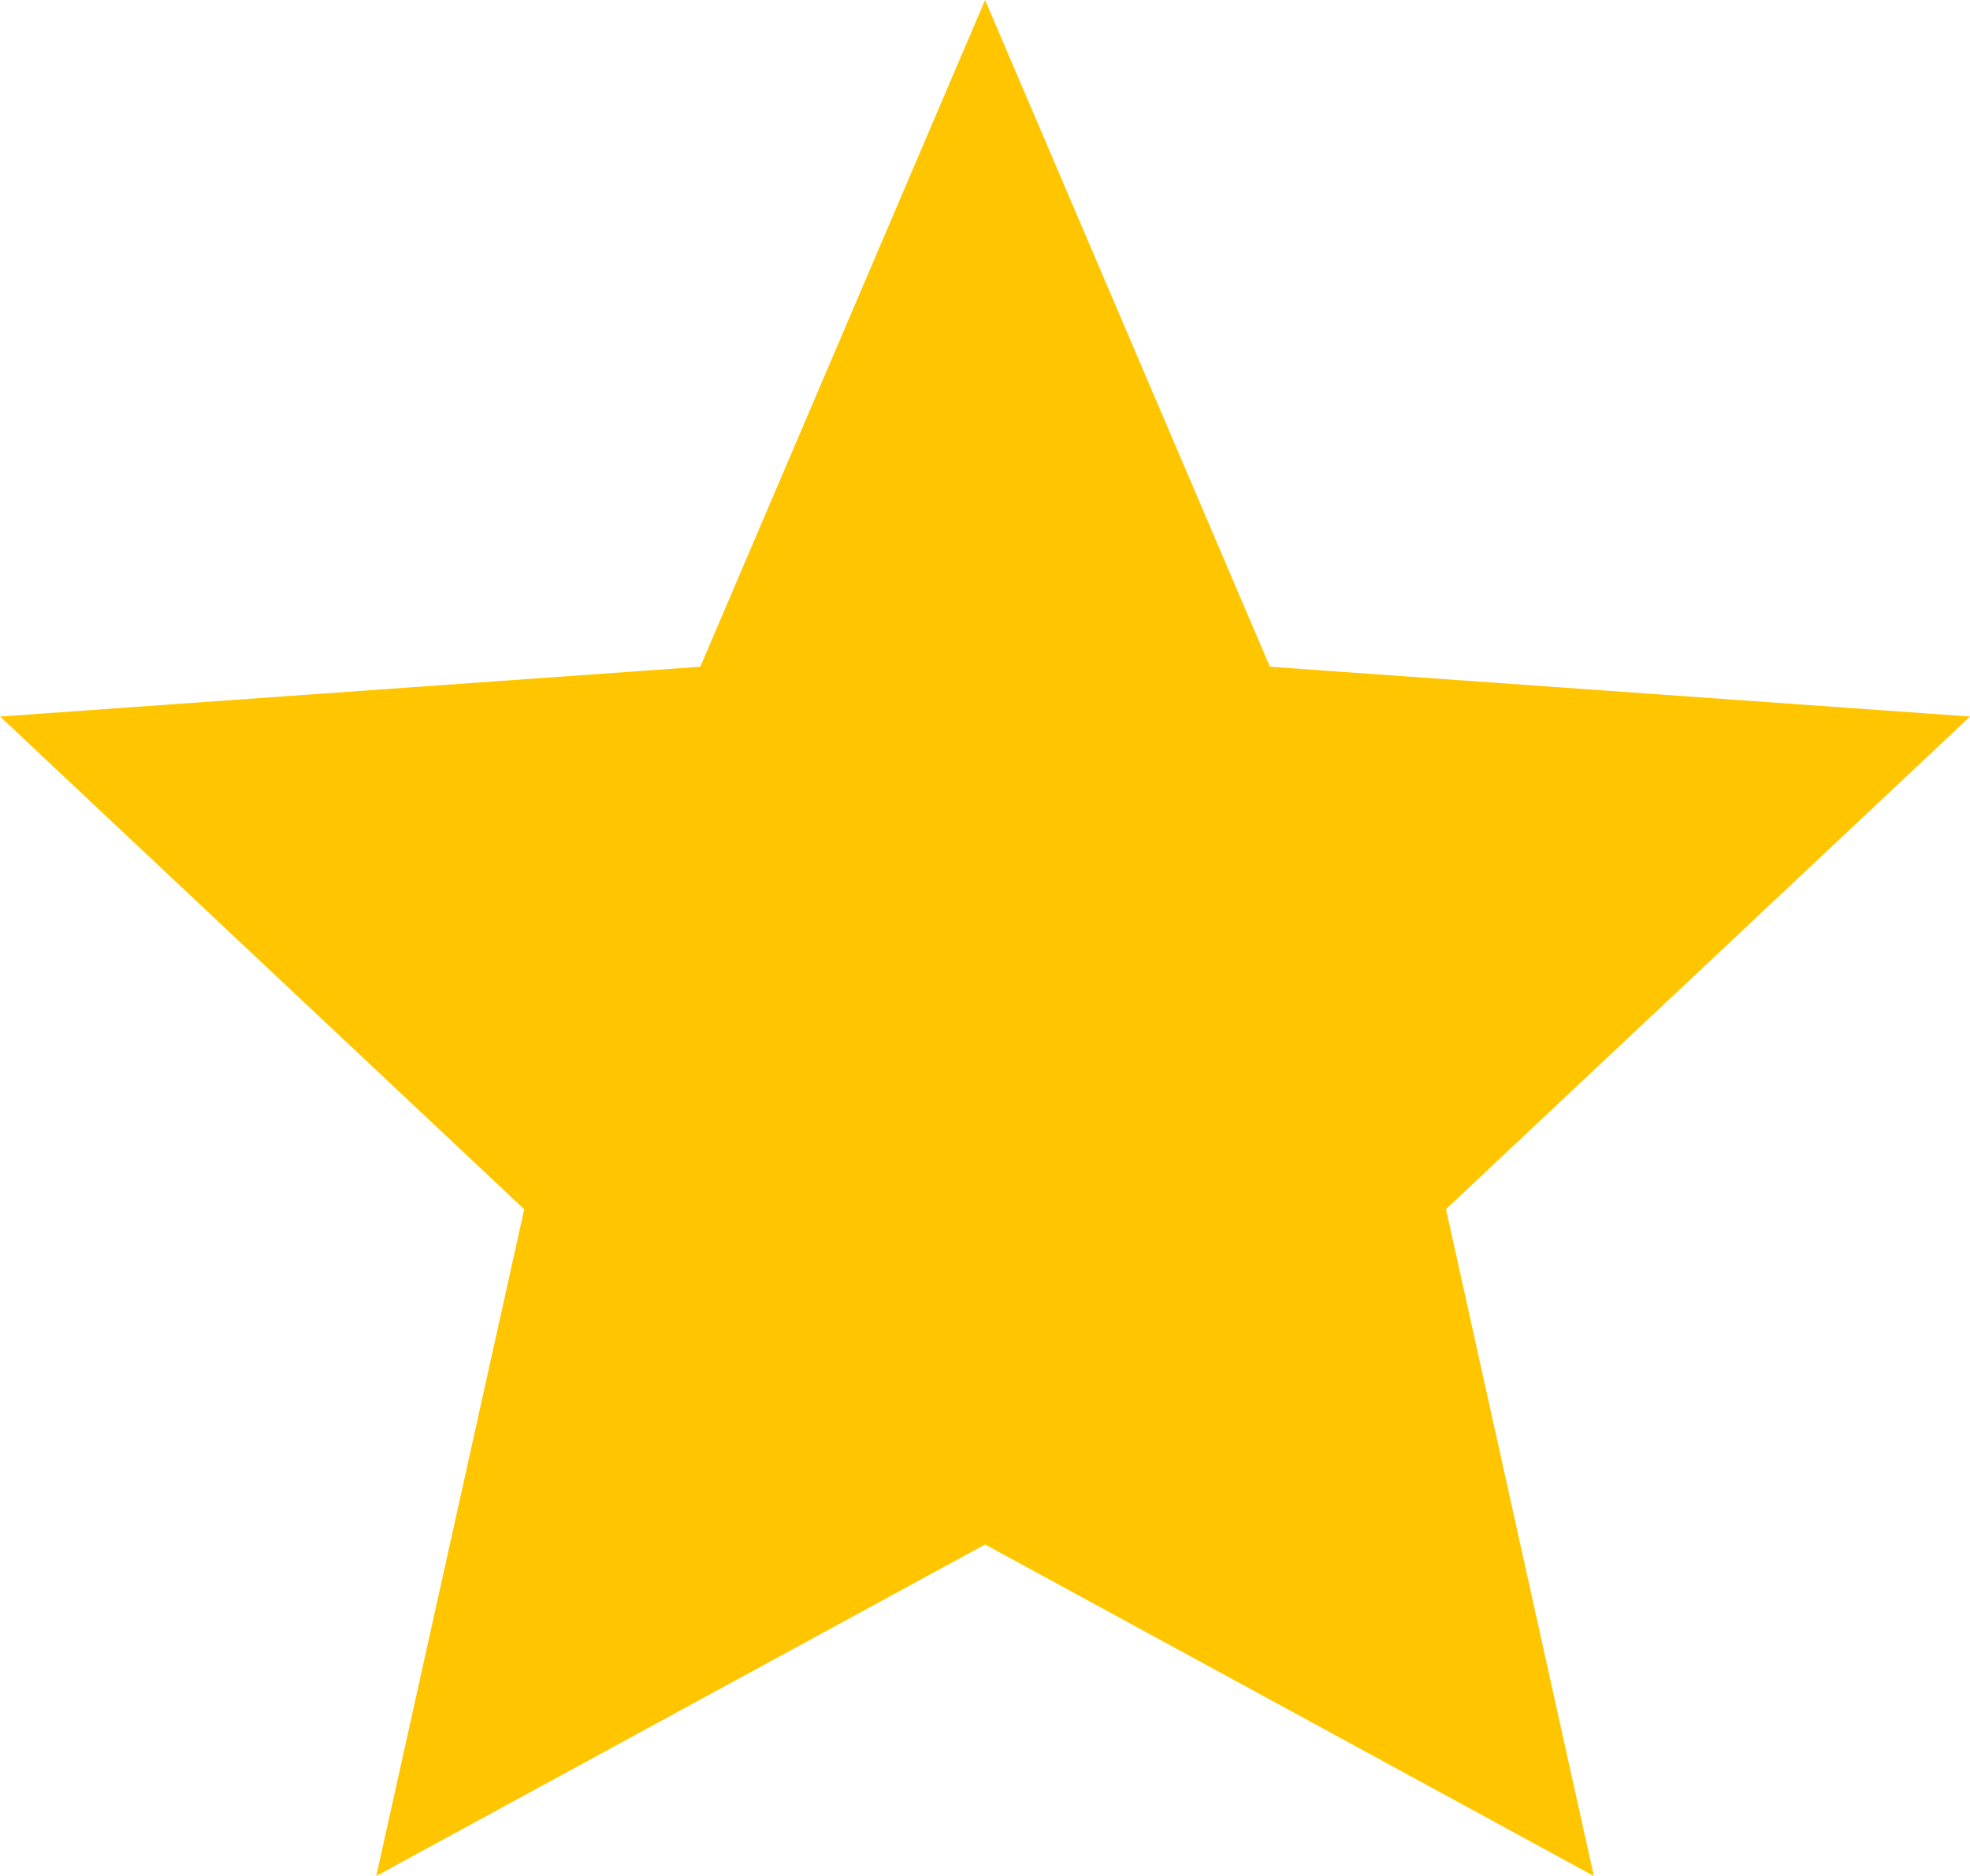
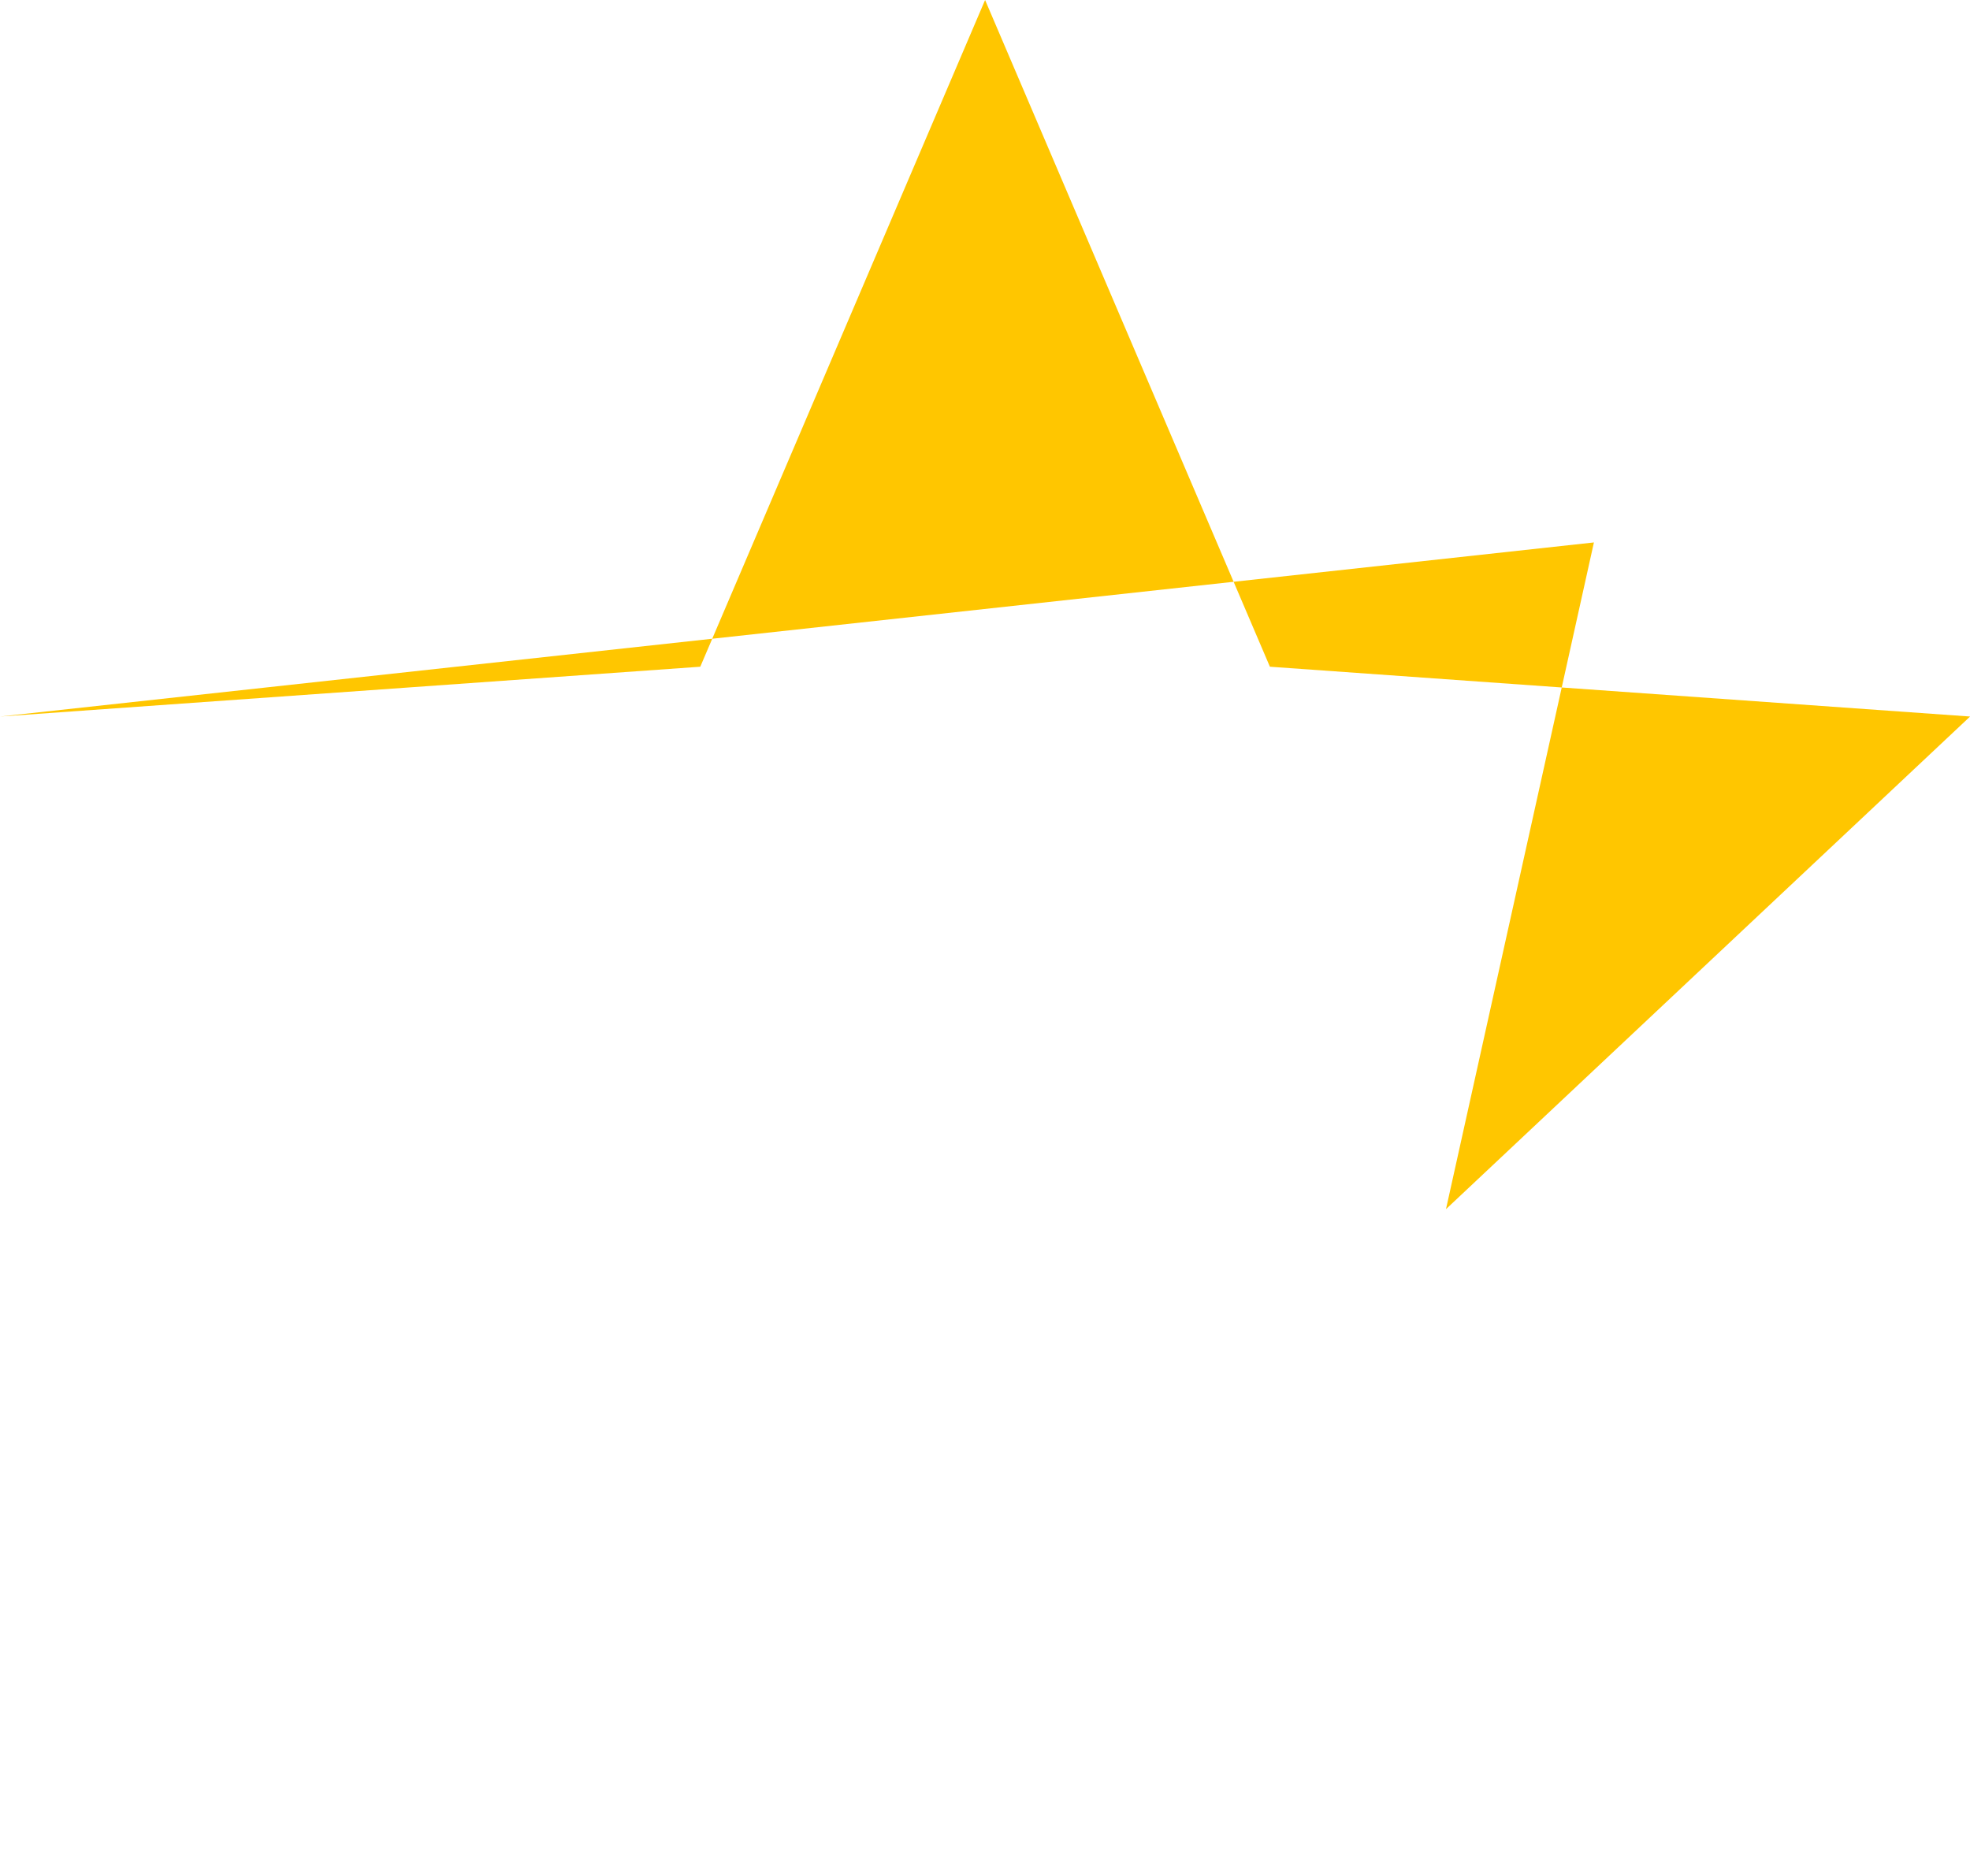
<svg xmlns="http://www.w3.org/2000/svg" width="21" height="20" viewBox="0 0 21 20">
-   <path id="Pfad_82" data-name="Pfad 82" d="M18.5,72l3.036,7.108L29,79.639l-5.587,5.252L24.989,92,18.5,88.466,12.01,92l1.577-7.108L8,79.639l7.464-.531Z" transform="translate(-7.999 -72)" fill="#ffc600" />
+   <path id="Pfad_82" data-name="Pfad 82" d="M18.5,72l3.036,7.108L29,79.639l-5.587,5.252l1.577-7.108L8,79.639l7.464-.531Z" transform="translate(-7.999 -72)" fill="#ffc600" />
</svg>